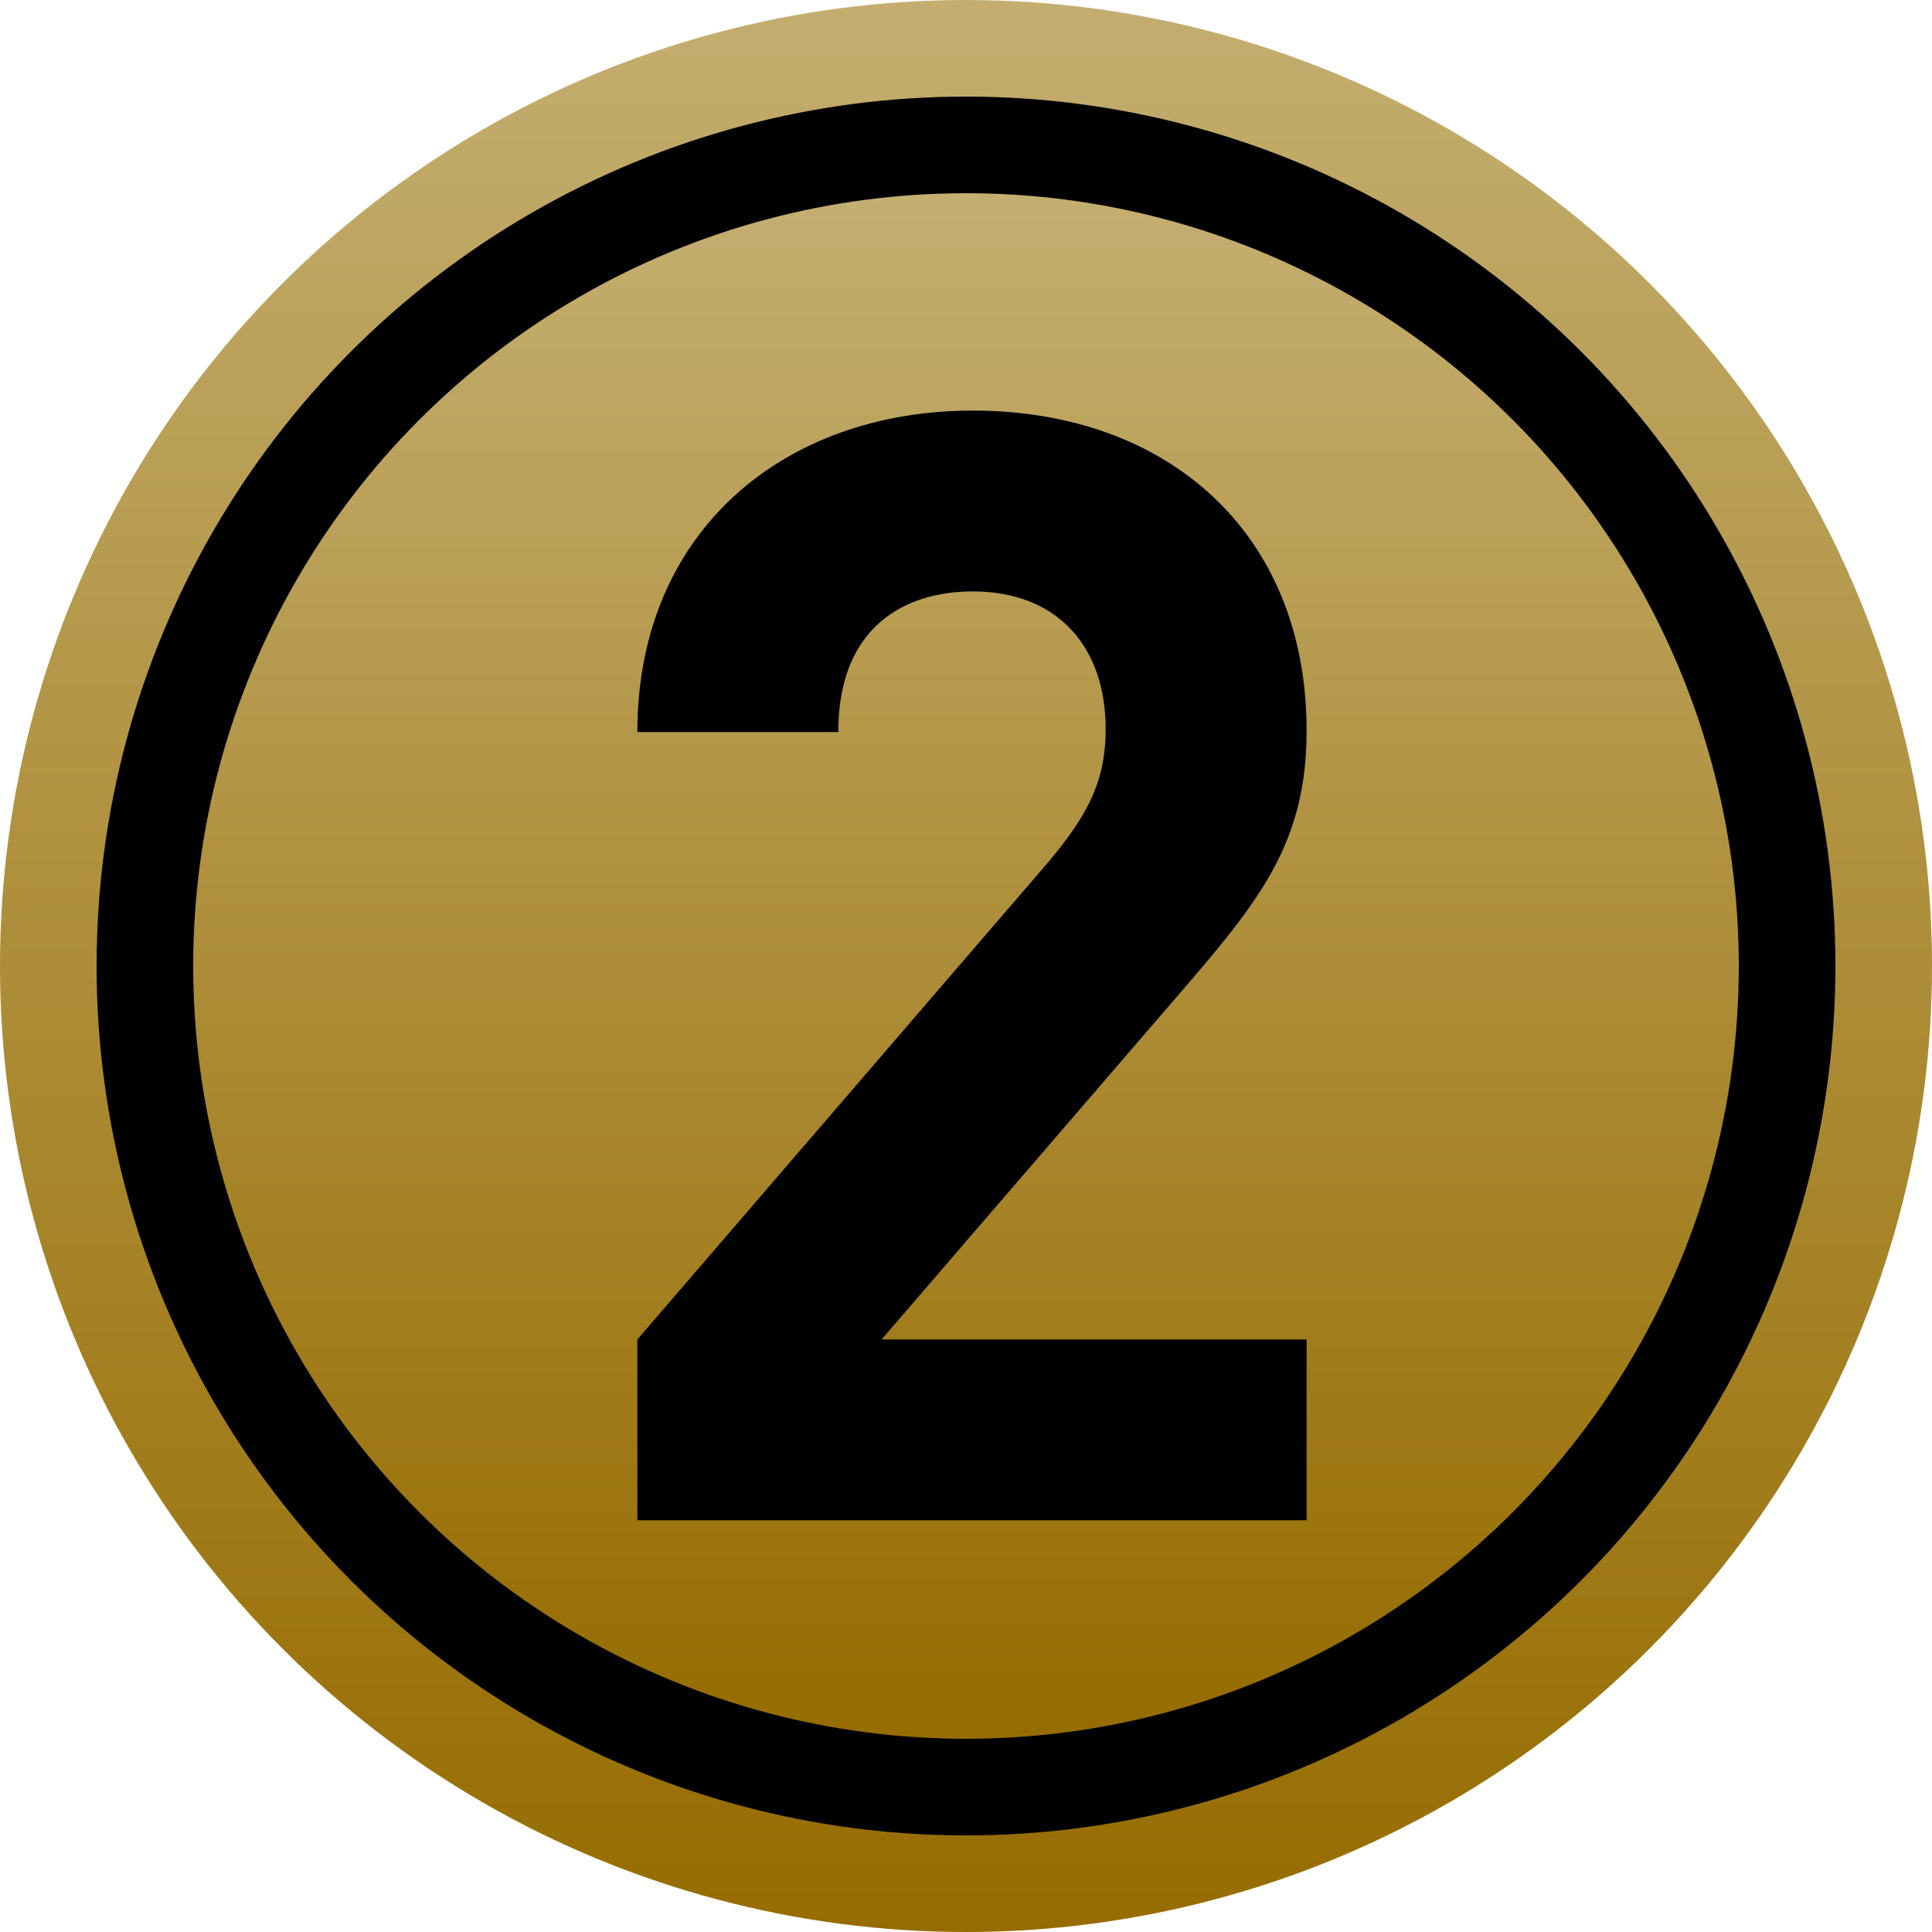
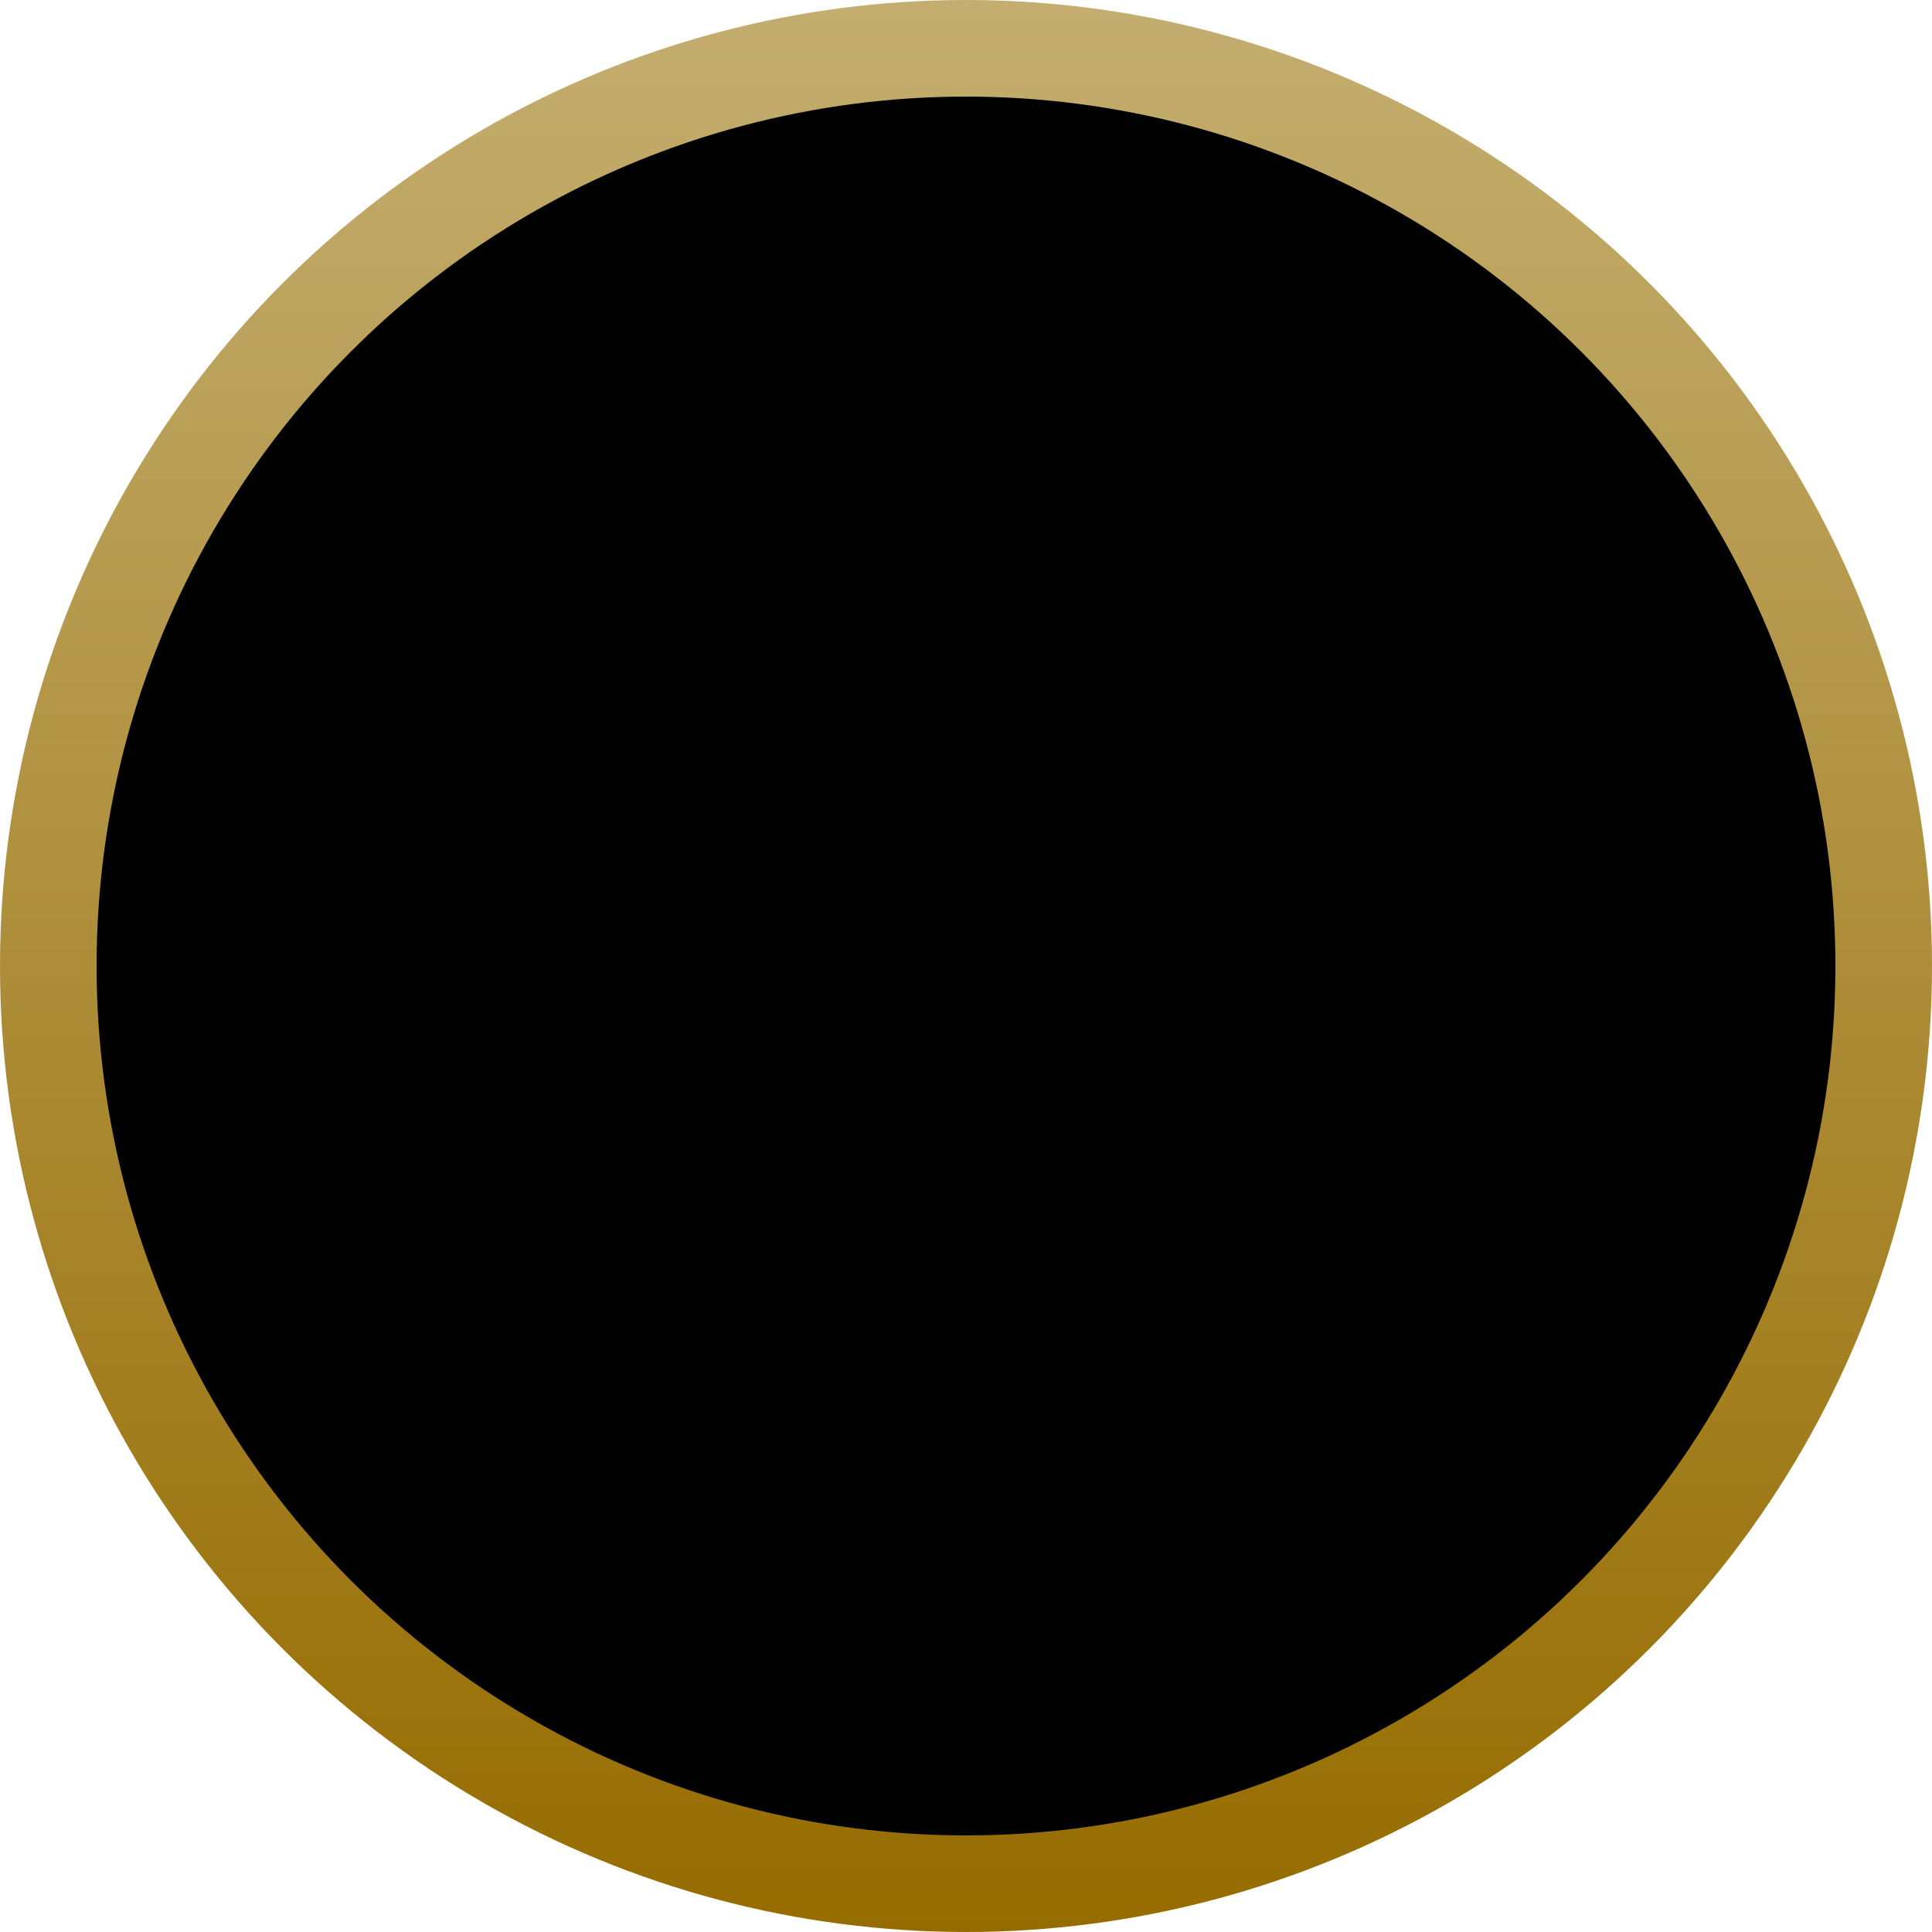
<svg xmlns="http://www.w3.org/2000/svg" width="85" height="85" viewBox="0 0 85 85">
  <defs>
    <linearGradient id="linear-gradient" x1="0.5" x2="0.5" y2="1" gradientUnits="objectBoundingBox">
      <stop offset="0" stop-color="#c4ae70" />
      <stop offset="0.998" stop-color="#966c00" />
    </linearGradient>
  </defs>
  <g id="グループ_3684" data-name="グループ 3684" transform="translate(-1094.175 -667.5)">
    <circle id="楕円形_30" data-name="楕円形 30" cx="42.5" cy="42.5" r="42.5" transform="translate(1094.175 667.5)" fill="url(#linear-gradient)" />
    <circle id="楕円形_31" data-name="楕円形 31" cx="38.25" cy="38.25" r="38.25" transform="translate(1098.425 671.75)" />
-     <circle id="楕円形_32" data-name="楕円形 32" cx="34" cy="34" r="34" transform="translate(1102.675 676)" fill="url(#linear-gradient)" />
-     <path id="パス_6561" data-name="パス 6561" d="M14.994,0V-7.956h-18.7L9.826-23.664c3.332-3.876,5.168-6.392,5.168-11.084,0-8.7-6.12-14.076-14.688-14.076-8.3,0-14.756,5.3-14.756,14.144h8.84c0-4.692,2.992-6.188,5.916-6.188,3.74,0,5.848,2.448,5.848,6.052,0,2.244-.748,3.74-2.516,5.848L-14.45-7.956V0Z" transform="translate(1136.666 734.388)" />
  </g>
</svg>